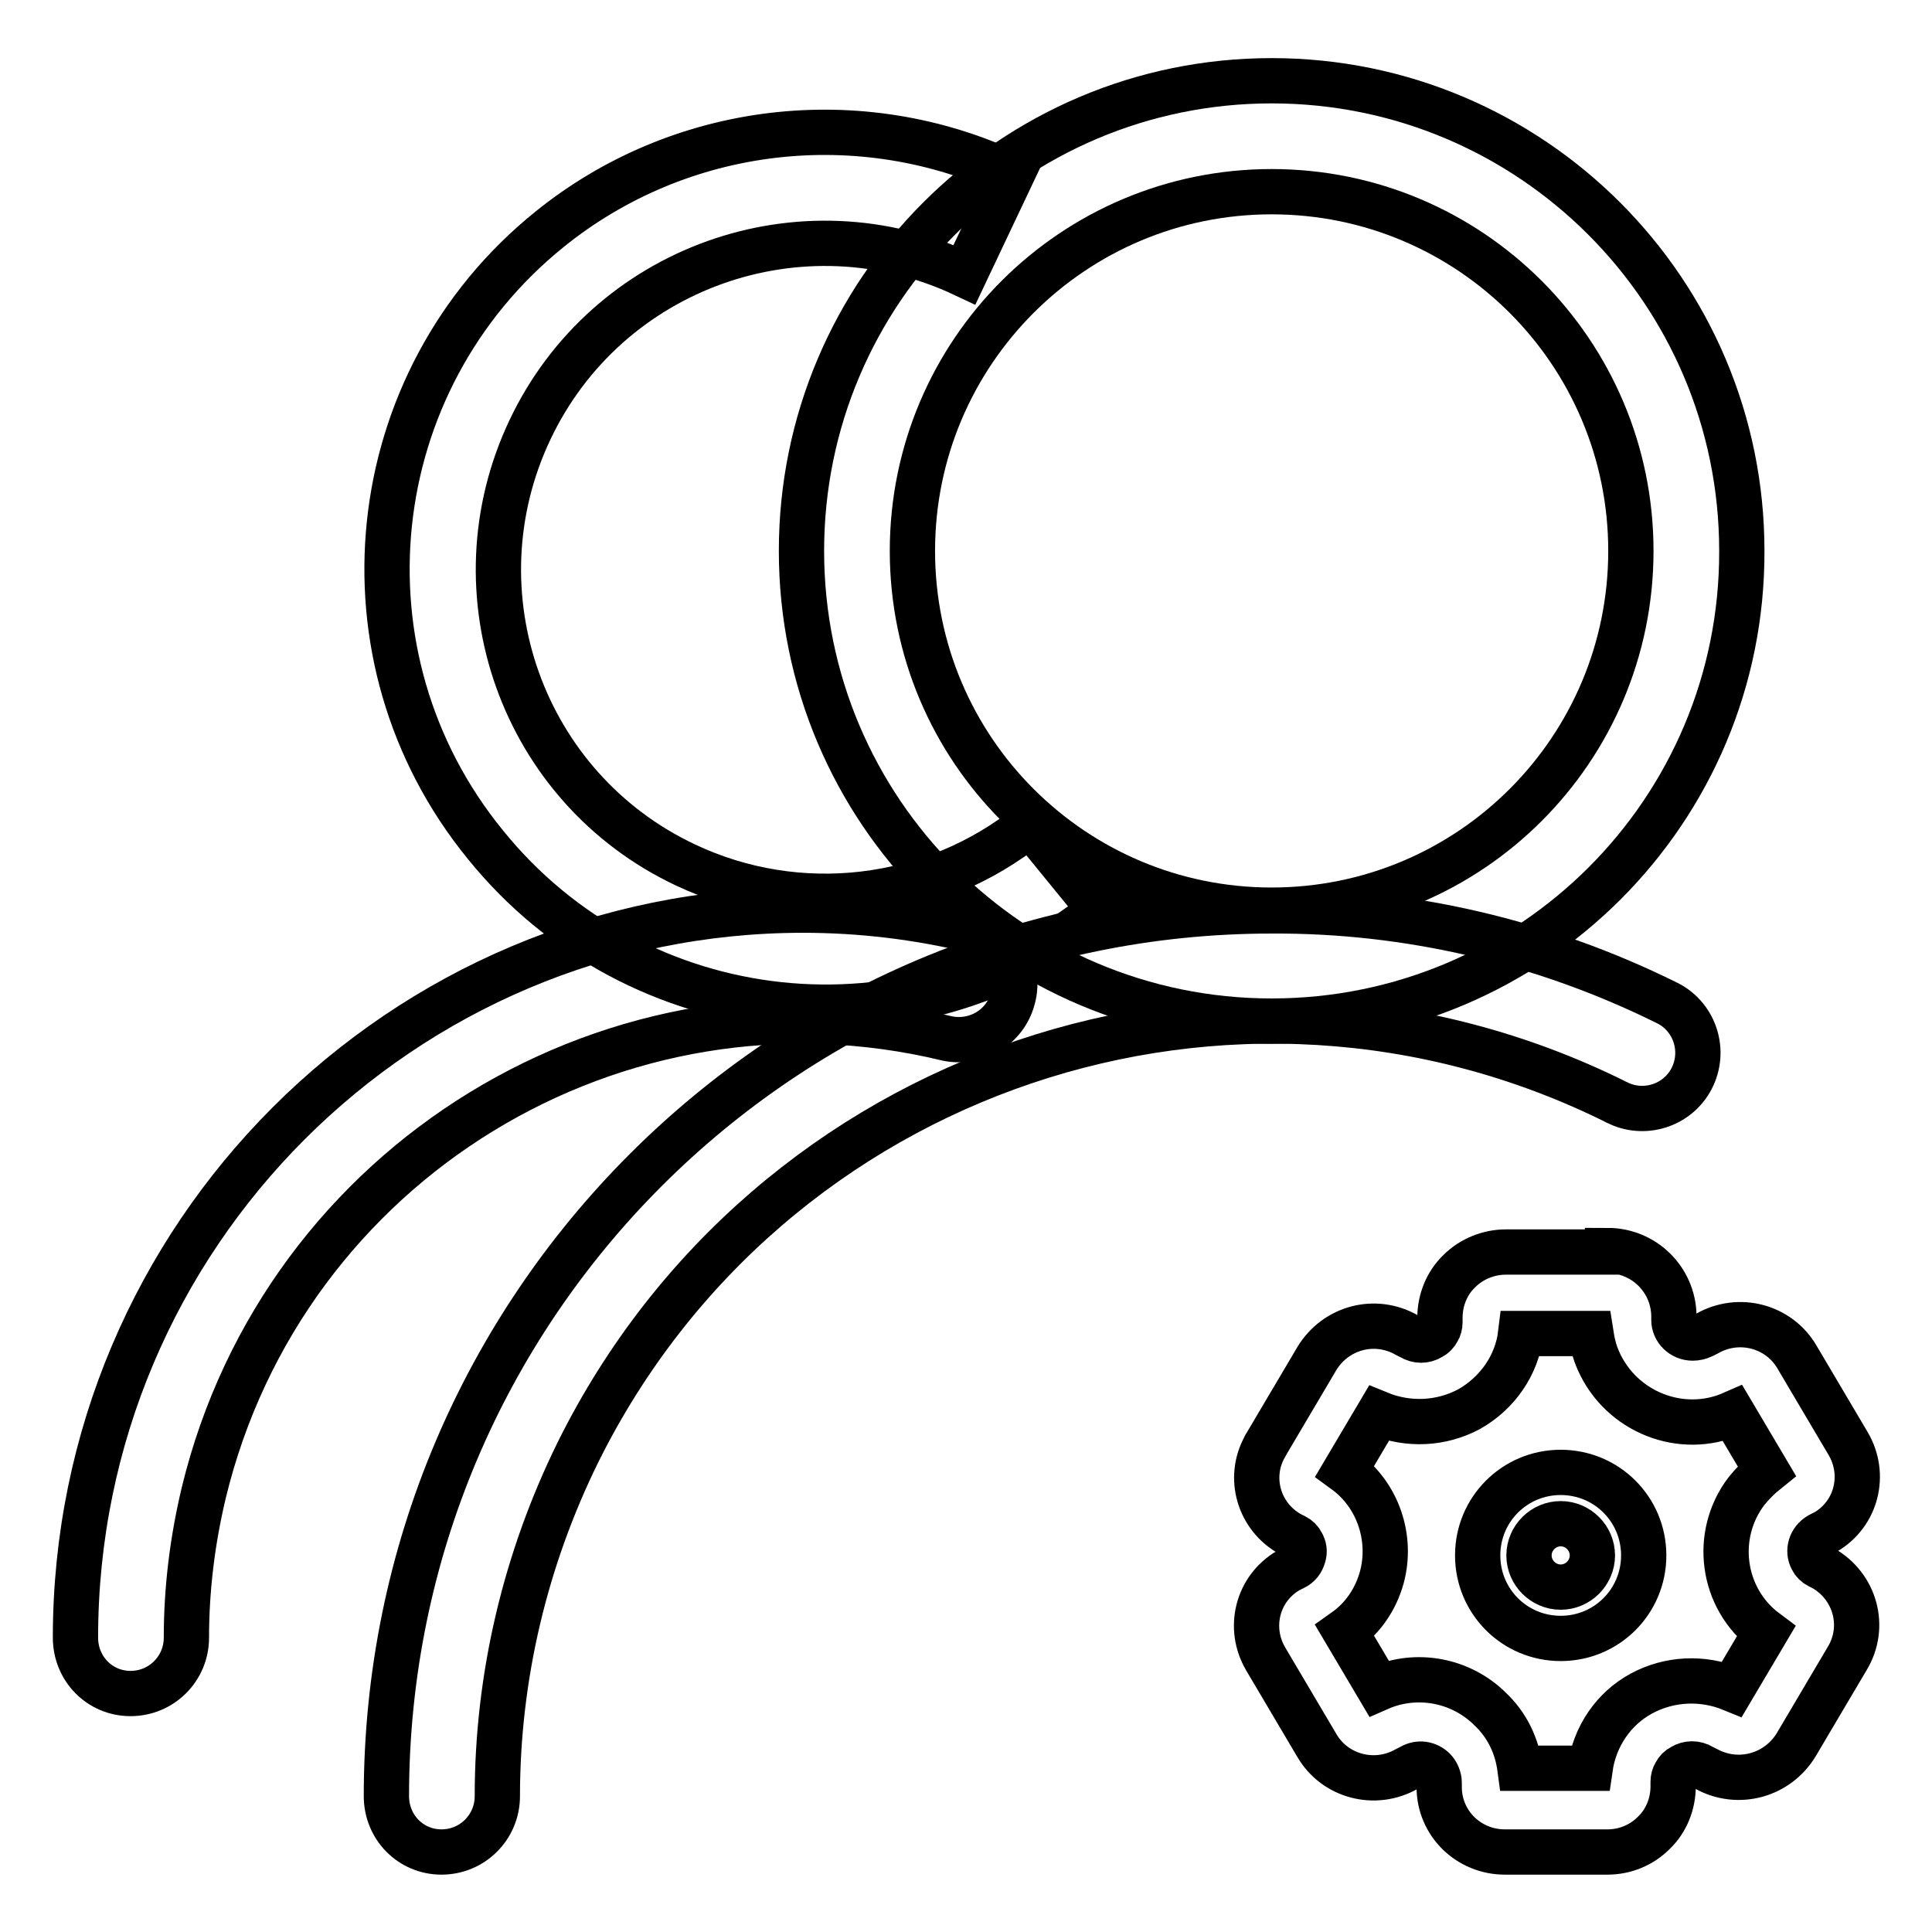
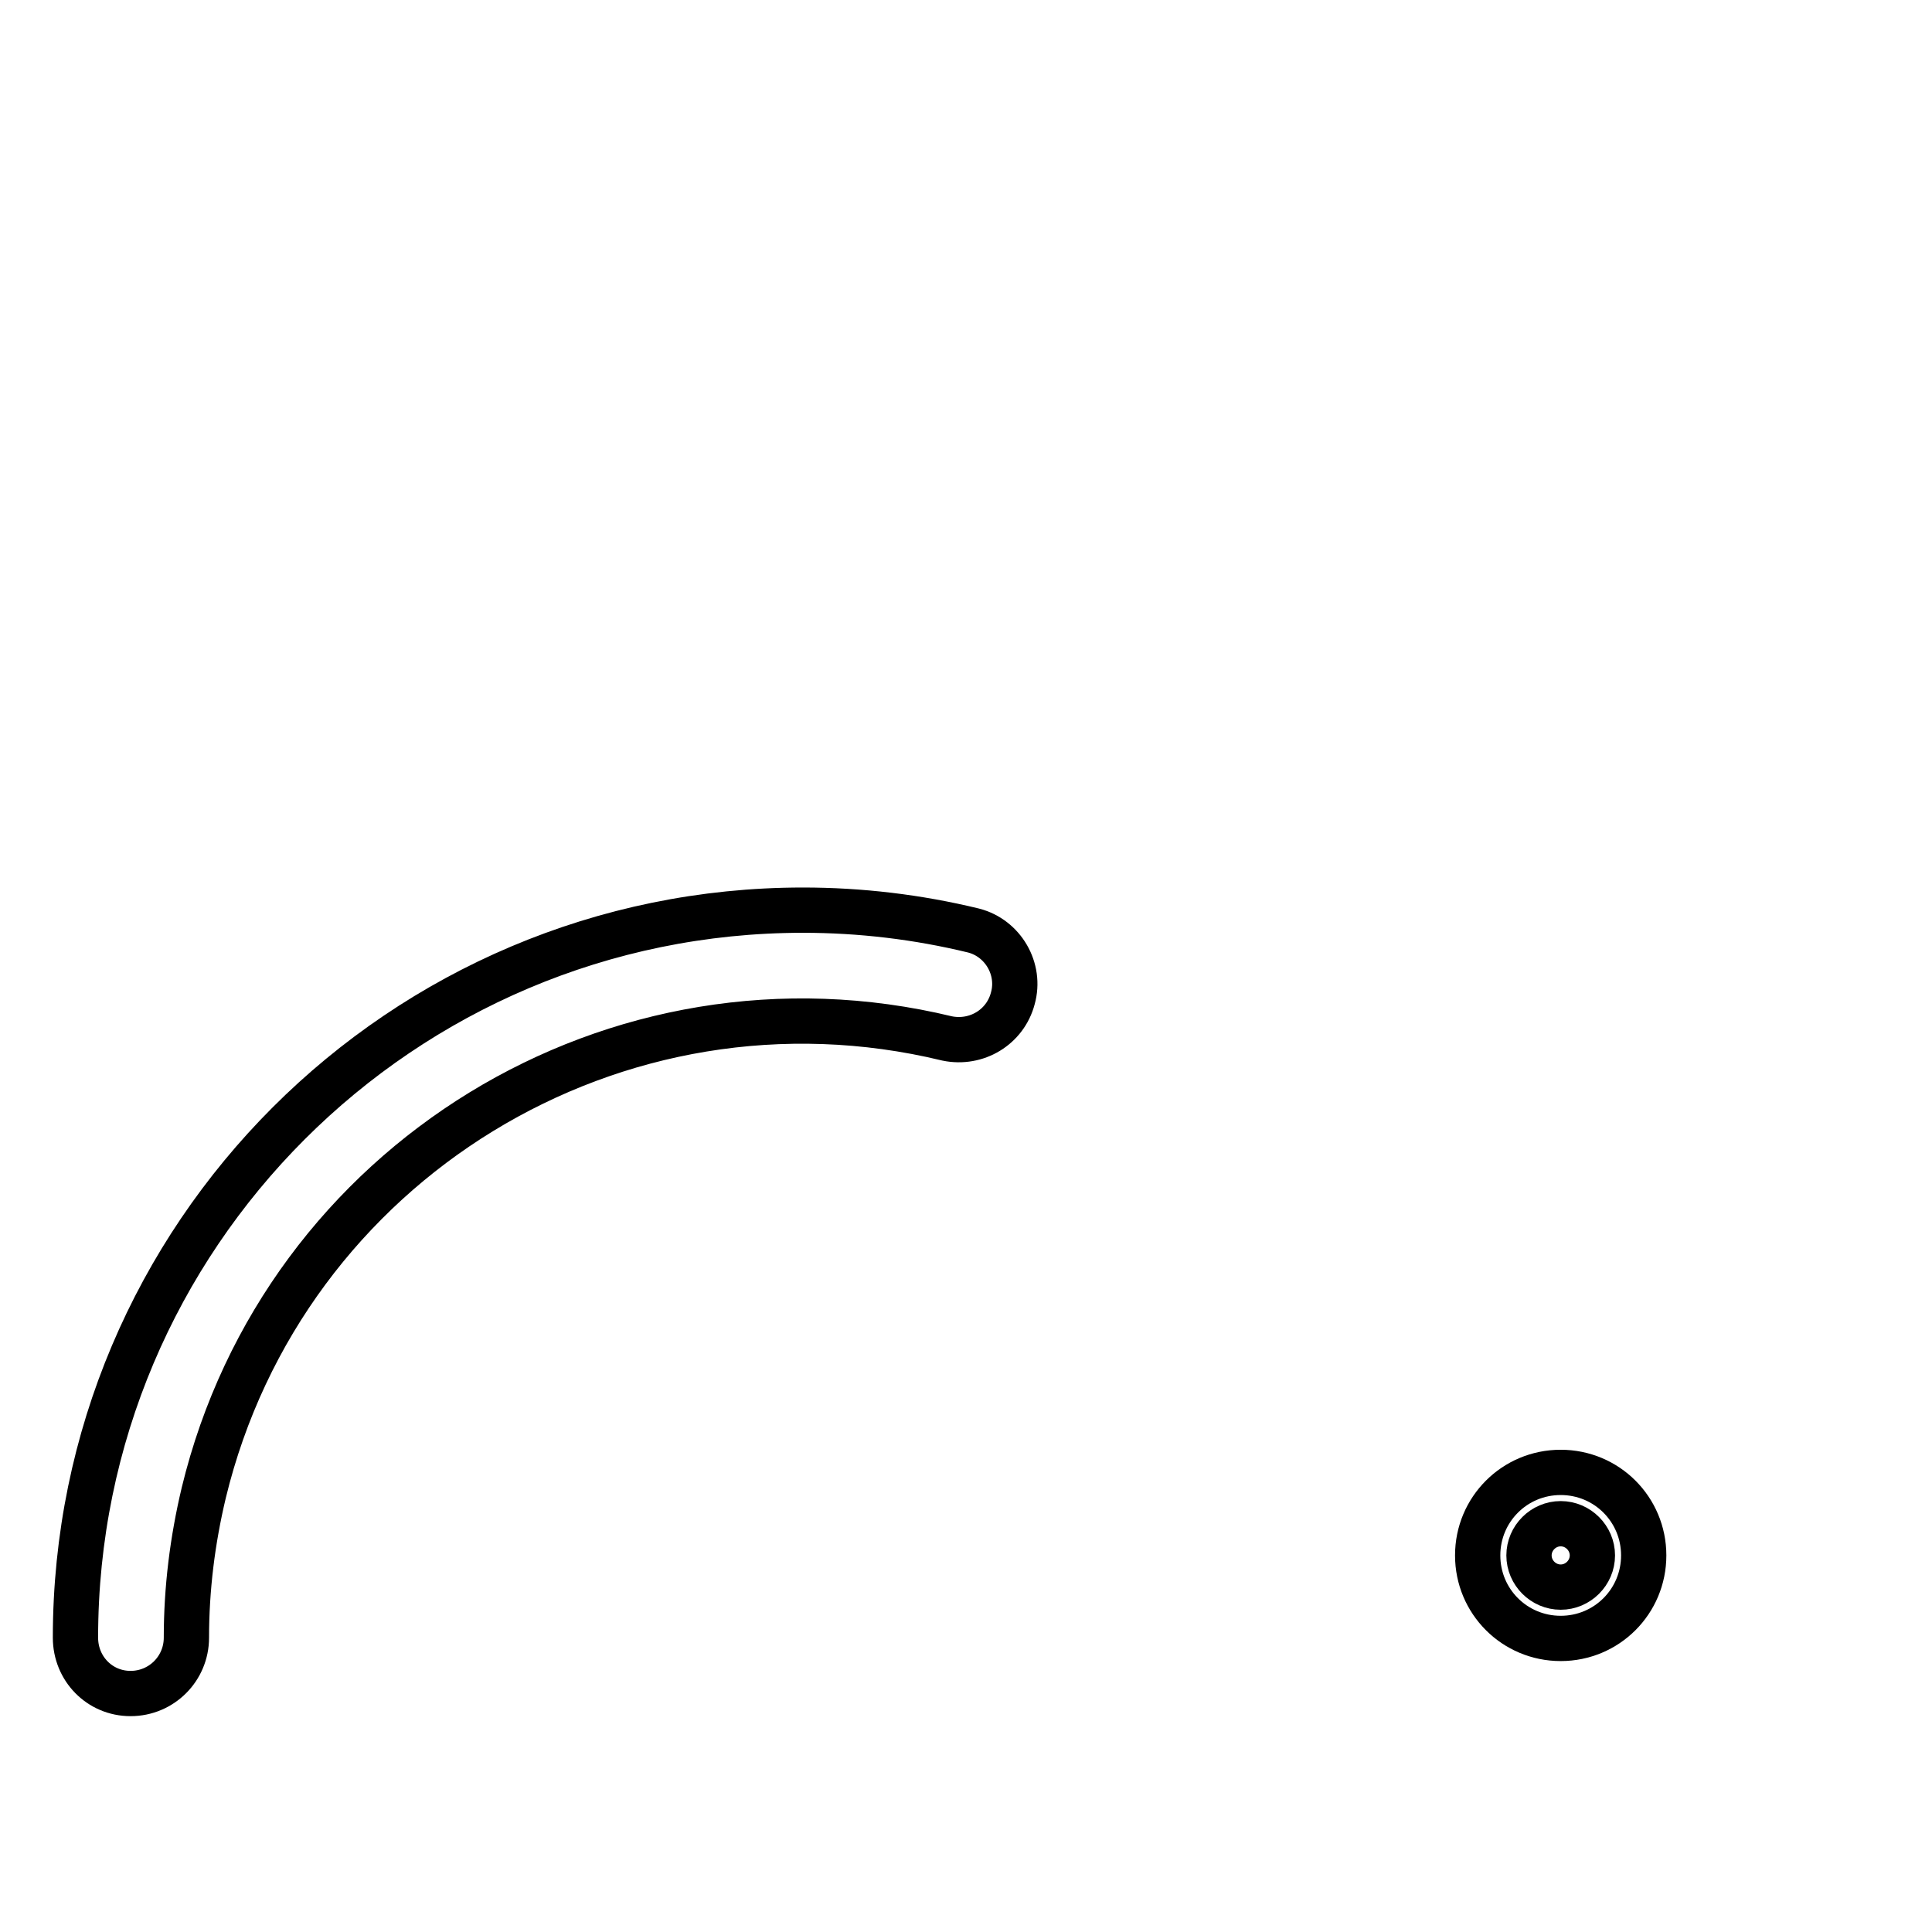
<svg xmlns="http://www.w3.org/2000/svg" version="1.1" x="0px" y="0px" viewBox="0 0 256 256" enable-background="new 0 0 256 256" xml:space="preserve">
  <g>
-     <path stroke-width="6" fill-opacity="0" stroke="#000000" d="M168.5,135.3c-34.4,0-62.3-27.9-62.3-62.3c0-34.4,27.9-62.3,62.3-62.3l0,0c34.4,0,62.3,27.9,62.3,62.3 C230.9,107.4,203,135.3,168.5,135.3z M168.5,120.6c26.3,0,47.6-21.3,47.6-47.6c0-26.3-21.3-47.6-47.6-47.6 c-26.3,0-47.6,21.3-47.6,47.6C120.9,99.3,142.2,120.6,168.5,120.6z" />
-     <path stroke-width="6" fill-opacity="0" stroke="#000000" d="M134.1,23.1l-6.3,13.3c-21.6-10.2-47.4-1-57.6,20.6c-10.2,21.6-1,47.4,20.6,57.6c15,7.1,32.8,5,45.7-5.4 l9.3,11.4c-24.9,20.1-61.4,16.2-81.5-8.7C44,87,47.9,50.5,72.8,30.4C90.1,16.4,114,13.6,134.1,23.1L134.1,23.1z" />
-     <path stroke-width="6" fill-opacity="0" stroke="#000000" d="M220.7,132.8c3.7,1.7,5.3,6.1,3.6,9.8c-1.7,3.7-6.1,5.3-9.8,3.6c-0.1-0.1-0.3-0.1-0.4-0.2 c-50.8-25.2-112.3-4.4-137.5,46.4c-7,14.2-10.7,29.8-10.7,45.6c0,4.1-3.3,7.4-7.4,7.4c-4.1,0-7.3-3.3-7.3-7.4 c0-64.8,52.5-117.3,117.3-117.3C186.6,120.6,204.5,124.8,220.7,132.8L220.7,132.8z" />
    <path stroke-width="6" fill-opacity="0" stroke="#000000" d="M129,123.3c3.9,1,6.3,5.1,5.2,9c-1,3.8-4.8,6.1-8.7,5.3C81.7,127,37.6,154,27,197.8 c-1.5,6.3-2.3,12.7-2.3,19.2c0,4.1-3.3,7.4-7.4,7.4S10,221.1,10,217l0,0c0-53.2,43.2-96.4,96.4-96.4 C114,120.6,121.6,121.5,129,123.3L129,123.3z" />
-     <path stroke-width="6" fill-opacity="0" stroke="#000000" d="M213,165.7c4.8,0,8.7,3.8,8.8,8.6c0,0,0,0,0,0v0.6c0,1.3,1.1,2.4,2.5,2.4c0.4,0,0.9-0.1,1.3-0.3l0.6-0.3 c4.2-2.4,9.5-1,11.9,3.1l6.8,11.5c2.4,4.1,1.1,9.3-3,11.7c-0.1,0-0.1,0.1-0.2,0.1l-0.6,0.3c-1.2,0.7-1.6,2.1-1,3.2 c0.2,0.4,0.5,0.7,0.9,0.9l0.6,0.3c4.2,2.4,5.7,7.7,3.2,11.9l-6.8,11.5c-2.5,4.1-7.7,5.5-11.9,3.2l-0.6-0.3c-0.8-0.5-1.8-0.5-2.6,0 c-0.4,0.2-0.7,0.5-0.9,0.9c-0.2,0.3-0.3,0.7-0.3,1.1v0.6c0,2.3-0.9,4.6-2.6,6.2c-1.6,1.6-3.8,2.5-6.1,2.5h-13.6 c-4.8,0-8.7-3.8-8.7-8.6l0,0v-0.6c0-0.6-0.3-1.3-0.7-1.7c-0.8-0.8-2-1-3-0.4l-0.6,0.3c-4.2,2.4-9.5,1-11.9-3.1l-6.8-11.5 c-2.4-4.1-1.1-9.3,3-11.7c0.1,0,0.1-0.1,0.2-0.1l0.6-0.3c0.6-0.3,1-0.8,1.2-1.5c0.2-0.6,0.1-1.2-0.2-1.7c-0.2-0.4-0.5-0.7-0.9-0.9 l-0.6-0.3c-4.2-2.3-5.7-7.5-3.4-11.6c0-0.1,0.1-0.2,0.1-0.2l6.8-11.5c2.5-4.1,7.7-5.5,11.9-3.1l0.6,0.3c0.8,0.5,1.8,0.5,2.6,0 c0.4-0.2,0.7-0.5,0.9-0.9c0.2-0.3,0.3-0.7,0.3-1.1v-0.6c0-2.3,0.9-4.6,2.6-6.2c1.6-1.6,3.9-2.5,6.1-2.5H213L213,165.7z  M201.5,176.7c-0.5,4.2-3.1,7.9-6.8,10c-3.7,2-8.1,2.2-12,0.6l-4.5,7.6c4.4,3.2,6.3,8.9,4.9,14.1c-0.8,2.9-2.5,5.4-4.9,7.1l4.5,7.6 c5-2.2,10.9-1.1,14.8,2.8c2.2,2.1,3.5,4.8,3.9,7.8h9.3c0.6-4.2,3.1-7.9,6.8-9.9c3.7-2,8.1-2.2,12-0.6l4.5-7.6 c-5.9-4.4-7-12.8-2.6-18.6c0.8-1,1.7-1.9,2.7-2.7l-4.5-7.6c-6.8,3-14.8-0.2-17.8-7c-0.5-1.1-0.8-2.3-1-3.6H201.5L201.5,176.7z" />
    <path stroke-width="6" fill-opacity="0" stroke="#000000" d="M206.8,217.1c-6.1,0-11-4.9-11-11s4.9-11,11-11l0,0c6.1,0,11,4.9,11,11S212.9,217.1,206.8,217.1z  M206.8,210.3c2.3,0,4.2-1.9,4.2-4.2c0-2.3-1.9-4.2-4.2-4.2c0,0,0,0,0,0c-2.3,0-4.2,1.9-4.2,4.2 C202.6,208.4,204.5,210.3,206.8,210.3z" />
  </g>
</svg>